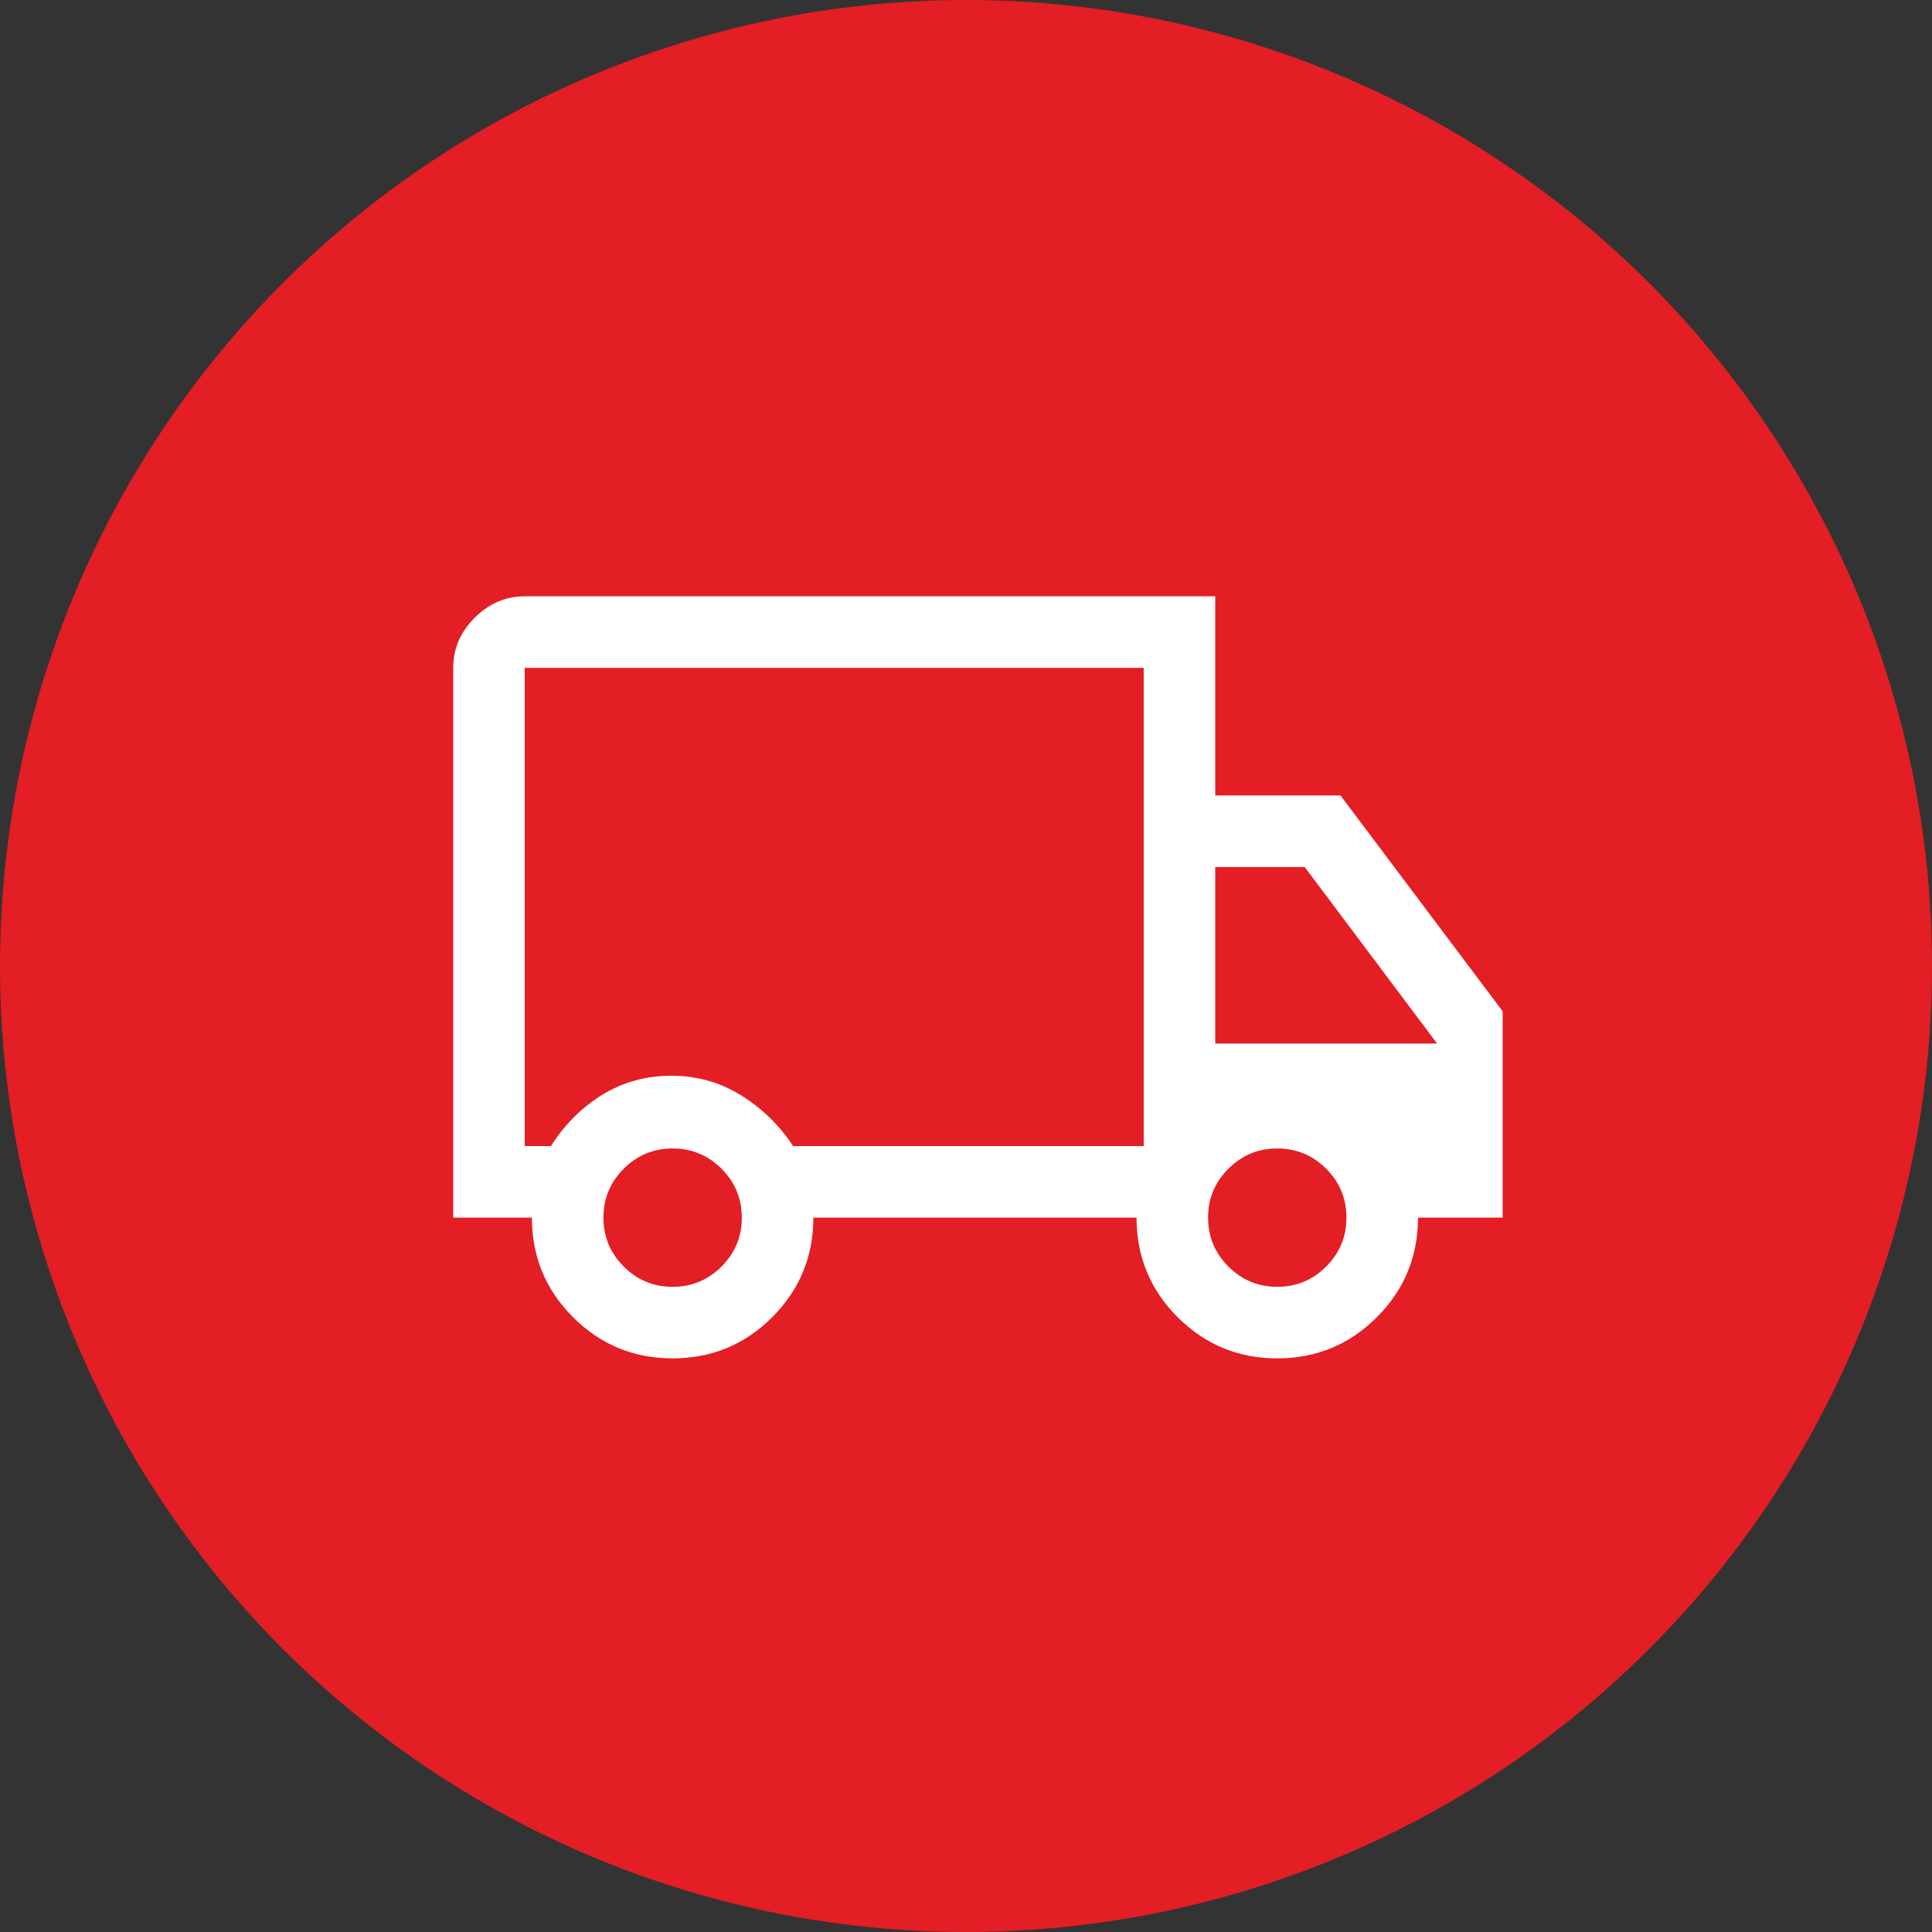
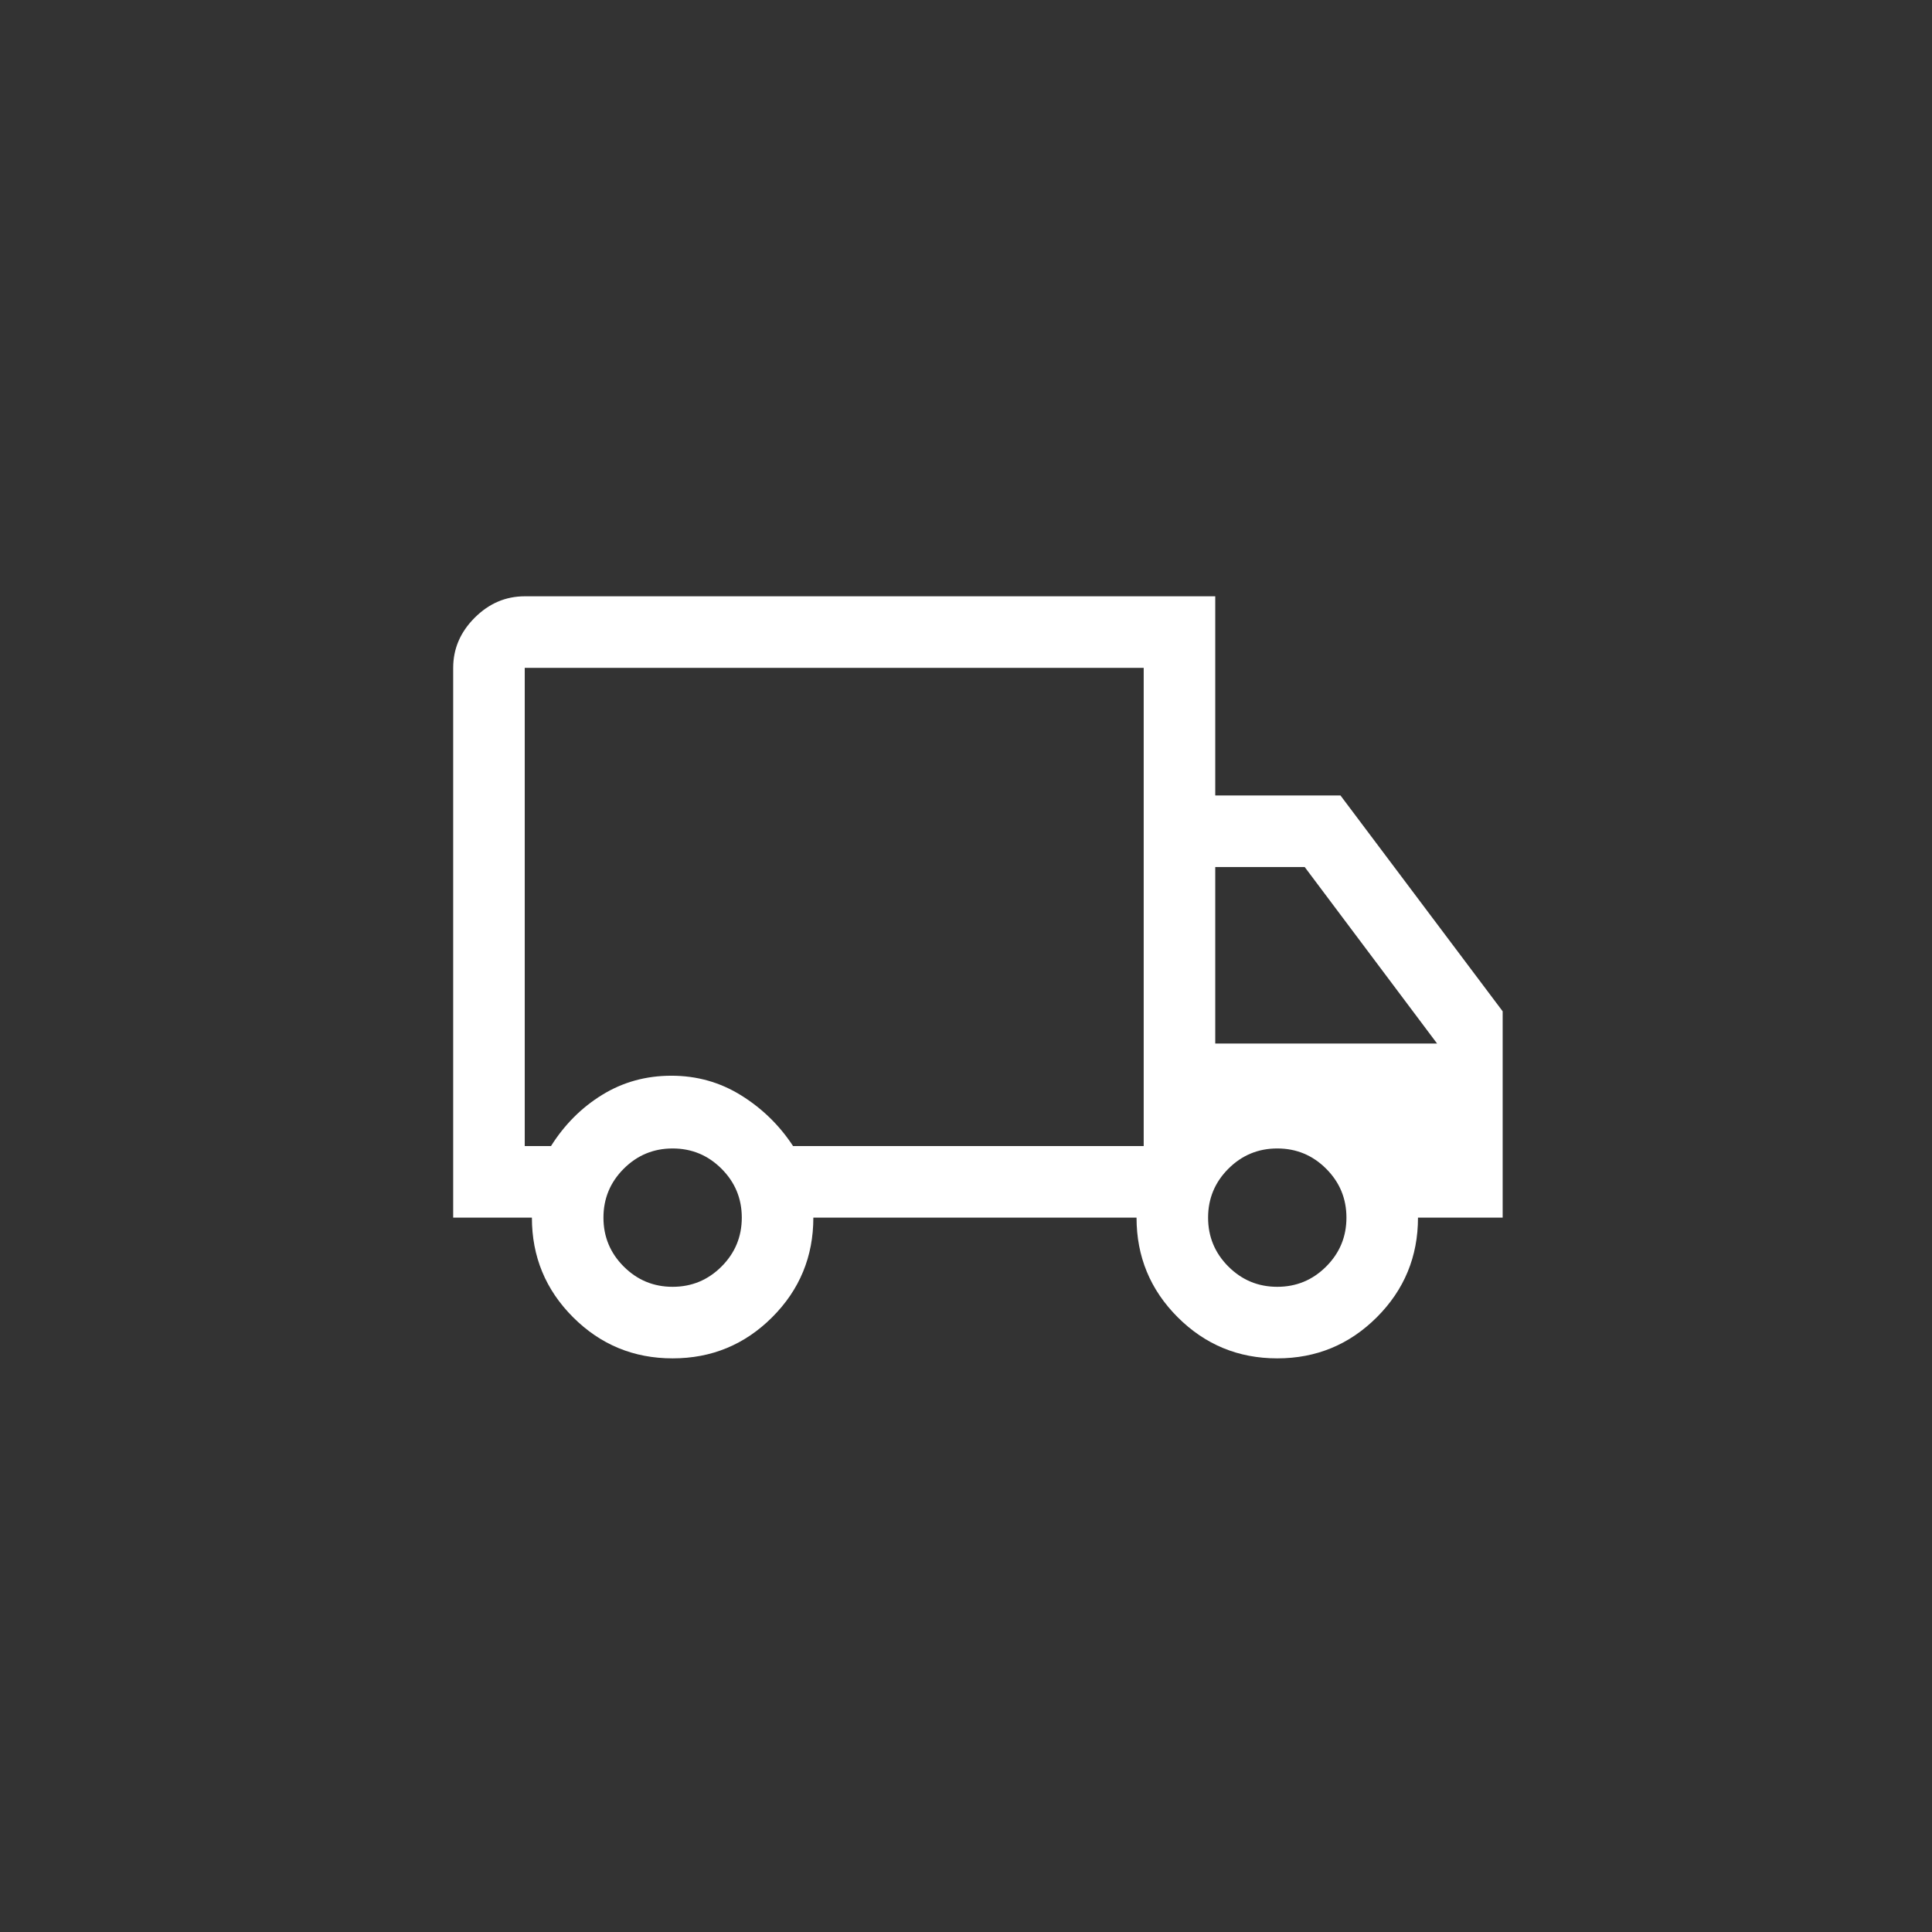
<svg xmlns="http://www.w3.org/2000/svg" width="81" height="81" viewBox="0 0 81 81" fill="none">
  <rect x="0" y="0" width="81" height="81" fill="#333333" stroke="none" />
-   <circle cx="40.5" cy="40.5" r="40.5" fill="#E31E24" />
  <path fill-rule="evenodd" clip-rule="evenodd" d="M28.2 56.95C26.567 56.95 25.175 56.375 24.025 55.225C22.875 54.075 22.3 52.683 22.3 51.05H19V28C19 27.2 19.3 26.5 19.9 25.9C20.5 25.3 21.2 25 22 25H50.95V33.35H56.2L63 42.4V51.05H59.45C59.45 52.683 58.875 54.075 57.725 55.225C56.575 56.375 55.183 56.95 53.55 56.95C51.917 56.95 50.525 56.375 49.375 55.225C48.225 54.075 47.65 52.683 47.65 51.05H34.1C34.1 52.683 33.525 54.075 32.375 55.225C31.225 56.375 29.833 56.95 28.2 56.95ZM28.2 53.95C29 53.95 29.683 53.667 30.25 53.1C30.817 52.533 31.1 51.85 31.1 51.05C31.1 50.25 30.817 49.567 30.25 49C29.683 48.433 29 48.15 28.2 48.15C27.4 48.15 26.717 48.433 26.15 49C25.583 49.567 25.3 50.25 25.3 51.05C25.3 51.85 25.583 52.533 26.15 53.1C26.717 53.667 27.4 53.95 28.2 53.95ZM23.1 48.05H22V28H47.95V48.05H33.25C32.683 47.183 31.958 46.475 31.075 45.925C30.192 45.375 29.217 45.1 28.15 45.1C27.083 45.1 26.117 45.367 25.25 45.9C24.383 46.433 23.667 47.15 23.1 48.05ZM53.55 53.95C54.35 53.95 55.033 53.667 55.6 53.1C56.167 52.533 56.45 51.85 56.45 51.05C56.45 50.25 56.167 49.567 55.6 49C55.033 48.433 54.35 48.15 53.55 48.15C52.75 48.15 52.067 48.433 51.5 49C50.933 49.567 50.65 50.25 50.65 51.05C50.65 51.85 50.933 52.533 51.5 53.1C52.067 53.667 52.75 53.95 53.55 53.95ZM60.25 43.75H50.95V36.35H54.7L60.25 43.75Z" fill="white" />
</svg>